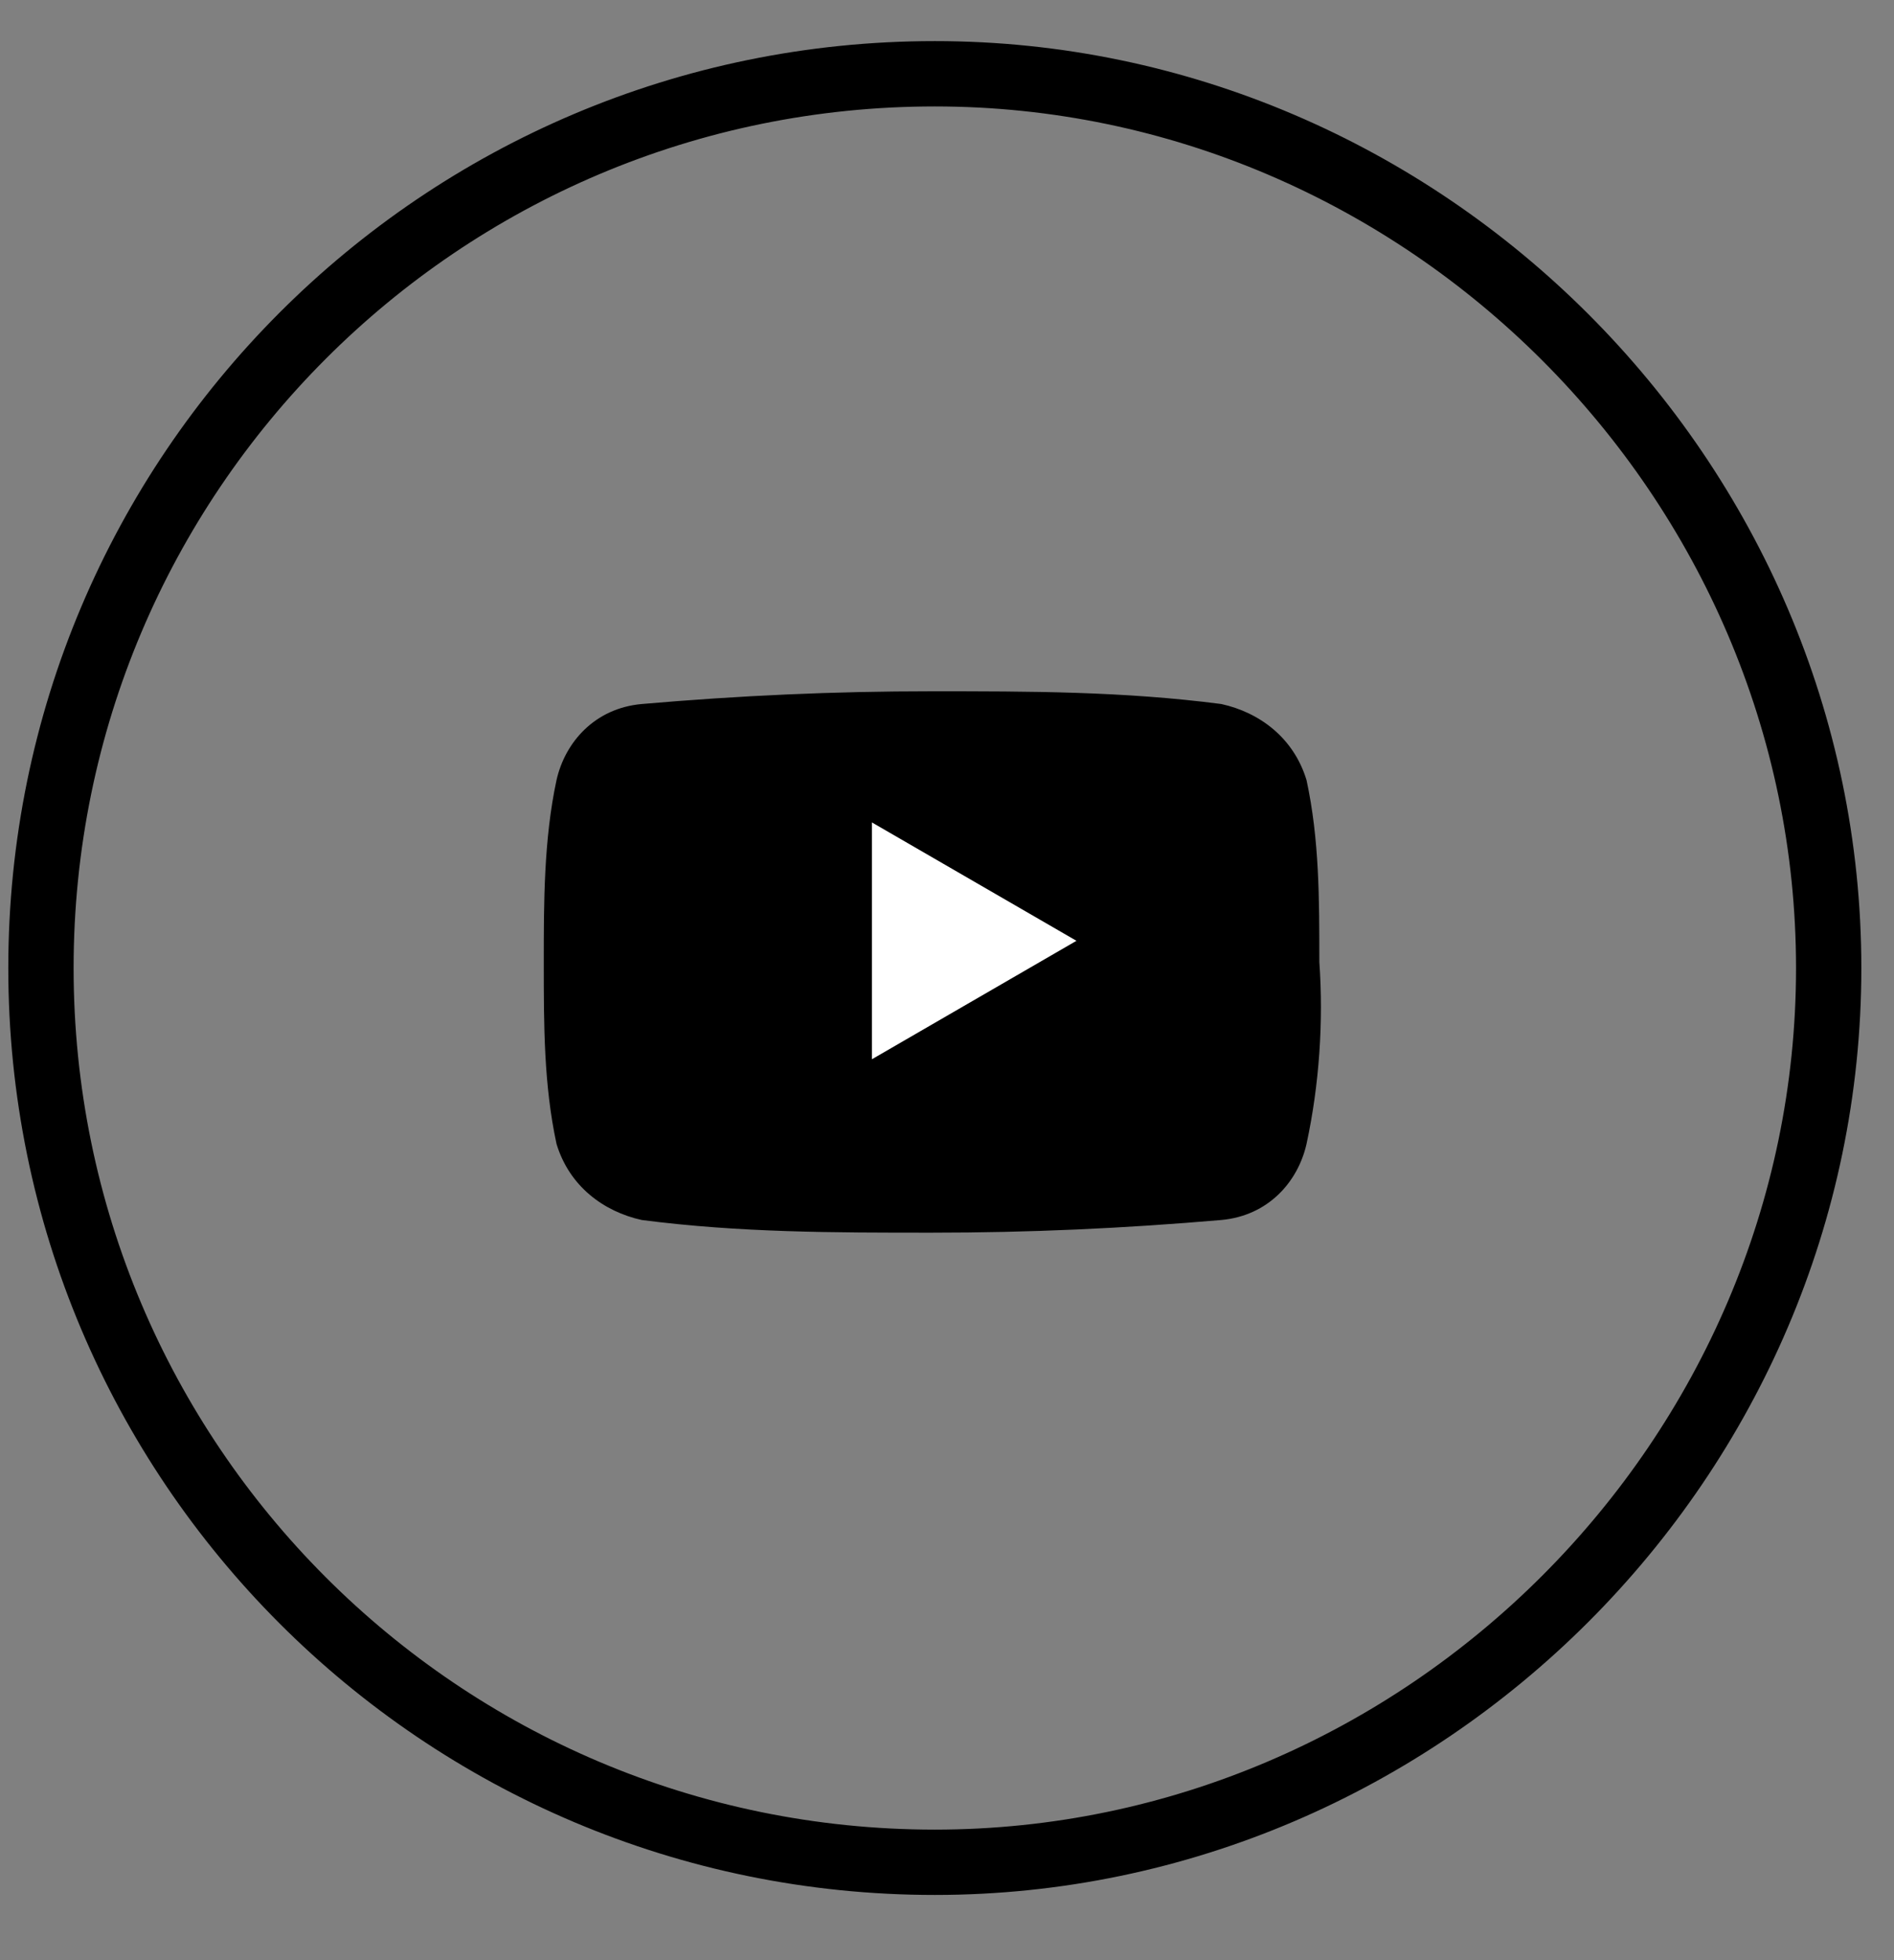
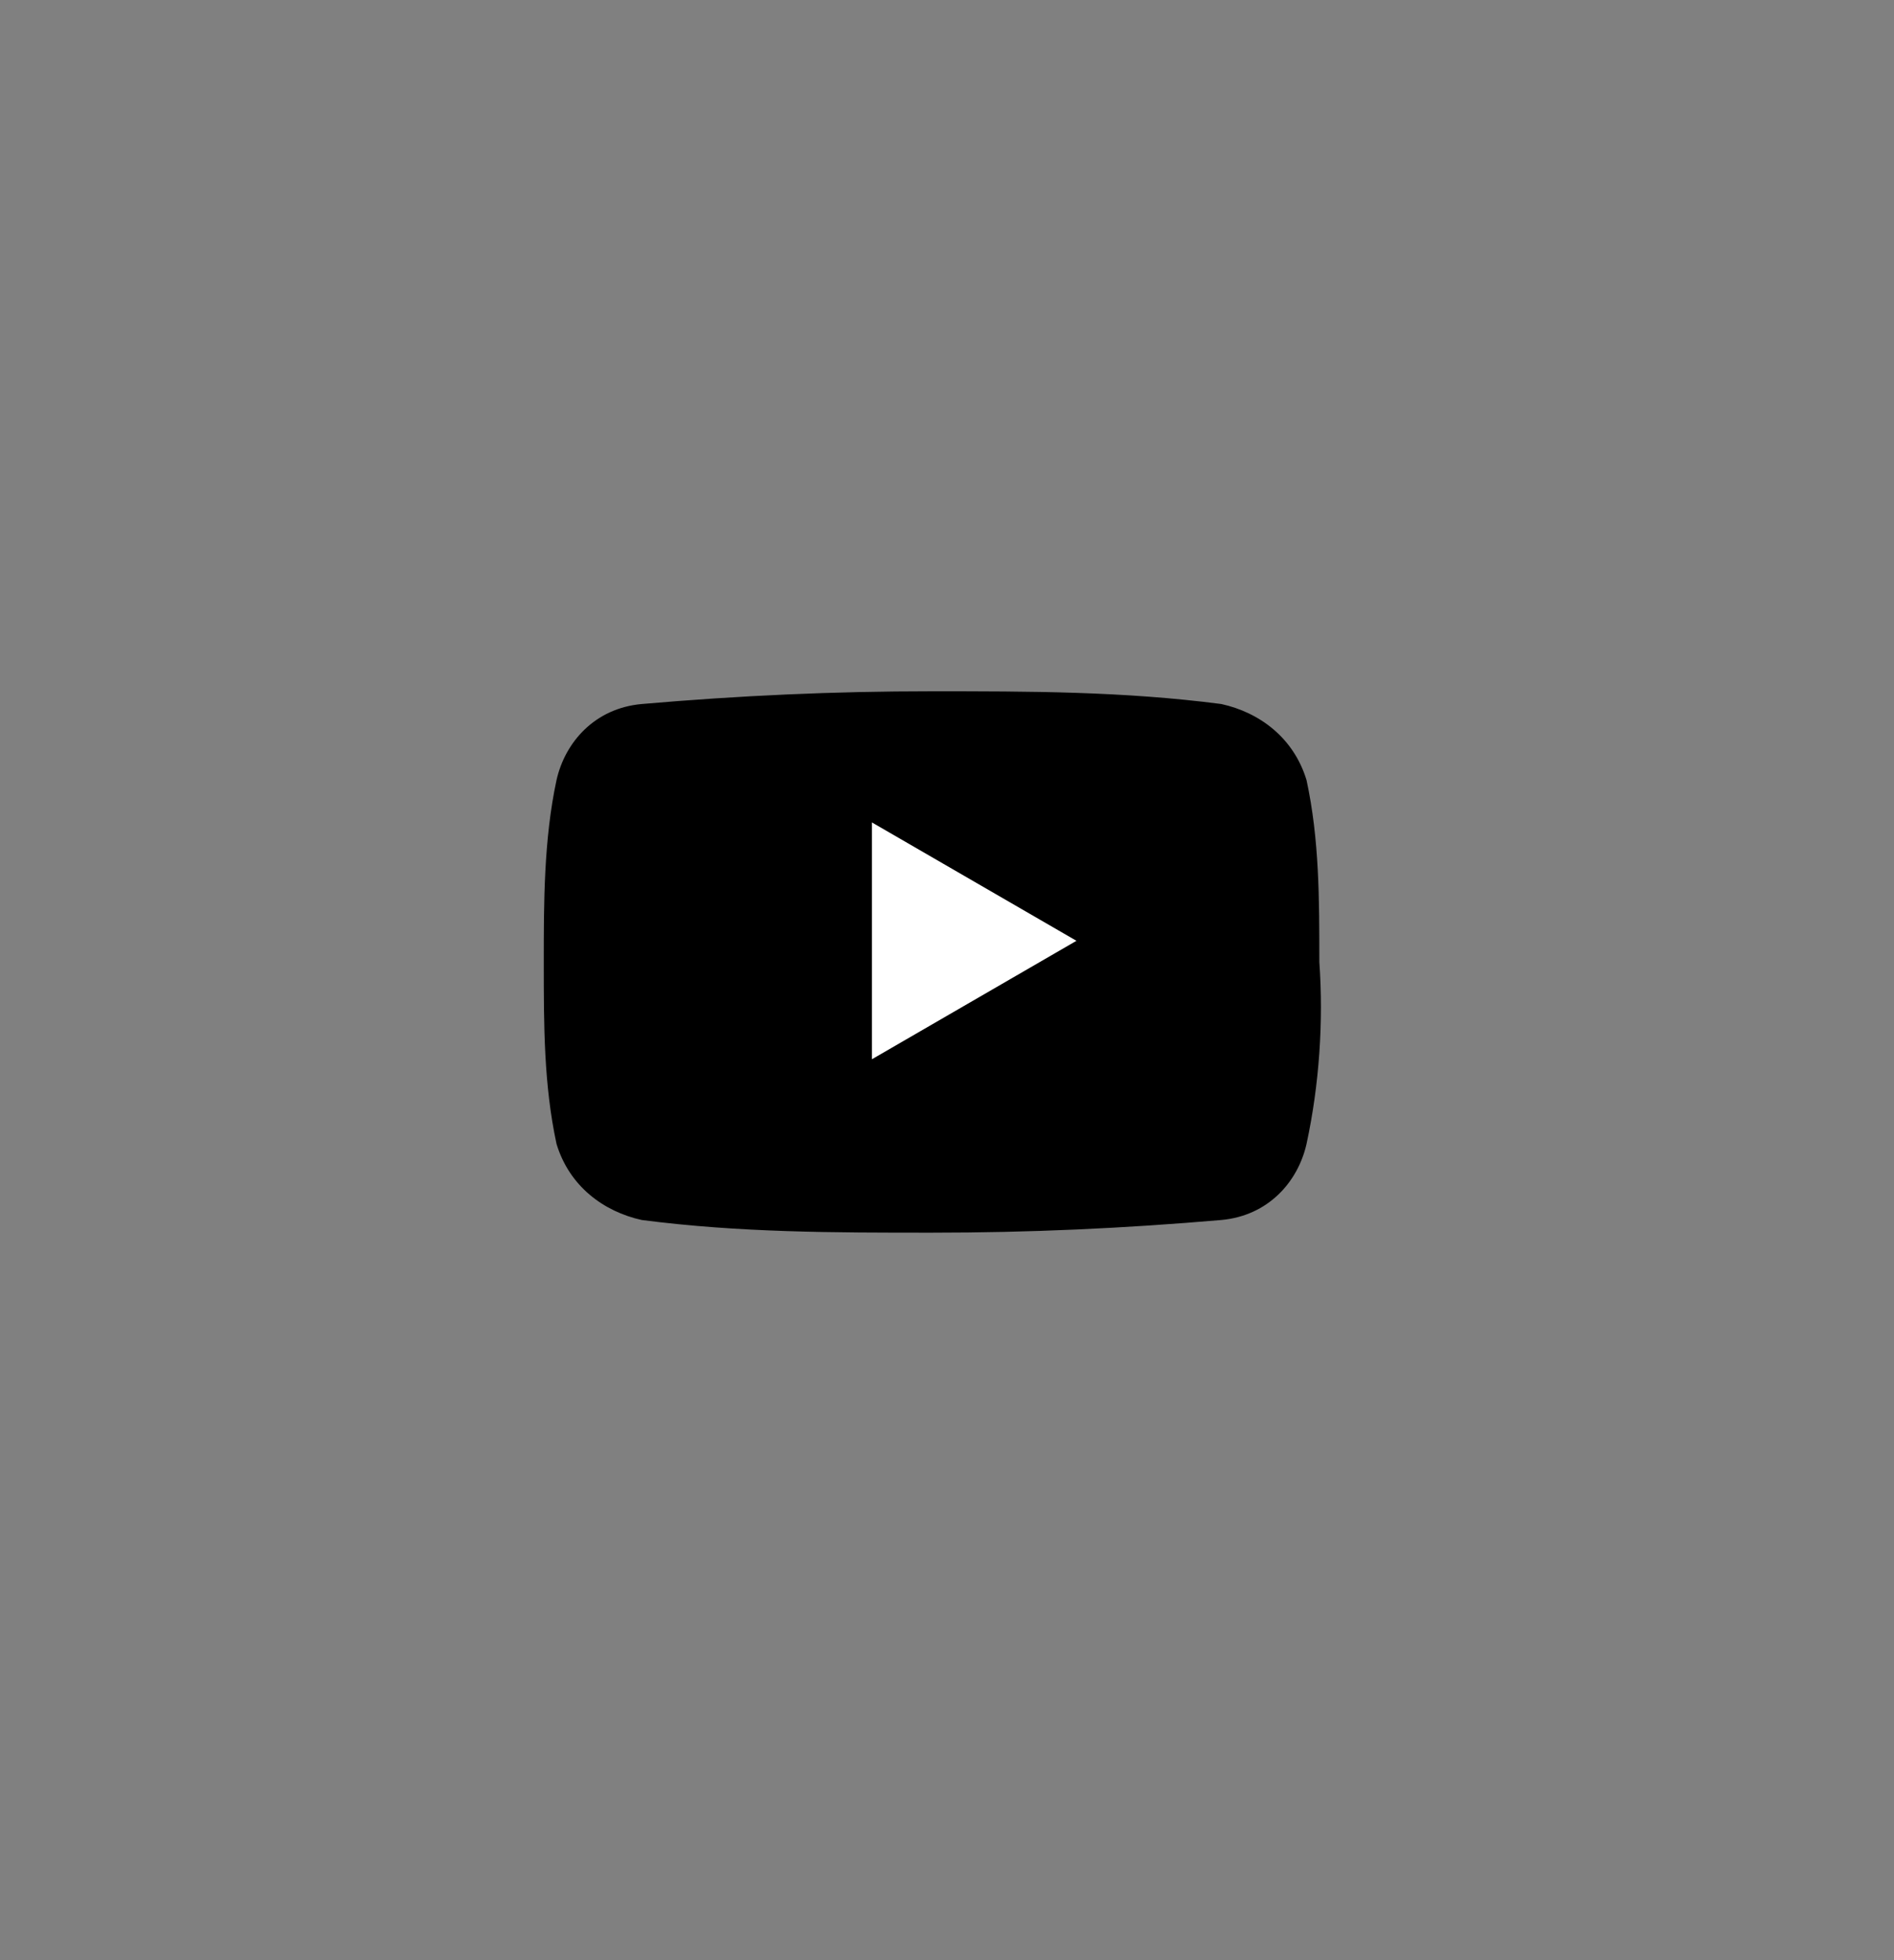
<svg xmlns="http://www.w3.org/2000/svg" width="29" height="30" viewBox="0 0 29 30" fill="none">
  <rect x="0" y="0" width="29" height="30" fill="#808080" stroke="none" />
-   <path d="M14.313 1.129C6.753 1.129 0.627 7.256 0.627 14.816C0.627 22.376 6.753 28.502 14.313 28.502C21.808 28.502 28 22.311 28 14.816C28 7.321 21.808 1.129 14.313 1.129Z" stroke="black" stroke-miterlimit="10" />
  <path d="M20.005 17.507C19.874 18.089 19.418 18.607 18.7 18.672C17.199 18.801 15.764 18.866 14.263 18.866C12.762 18.866 11.327 18.866 9.826 18.672C9.239 18.542 8.717 18.154 8.521 17.507C8.326 16.6 8.326 15.694 8.326 14.723C8.326 13.817 8.326 12.846 8.521 11.94C8.652 11.357 9.109 10.839 9.826 10.775C11.327 10.645 12.762 10.58 14.263 10.58C15.764 10.58 17.199 10.58 18.7 10.775C19.287 10.904 19.809 11.293 20.005 11.94C20.201 12.846 20.201 13.752 20.201 14.723C20.266 15.63 20.201 16.6 20.005 17.507Z" fill="black" />
  <path d="M13.35 16.212L16.482 14.399L13.35 12.587V16.212Z" fill="white" />
</svg>